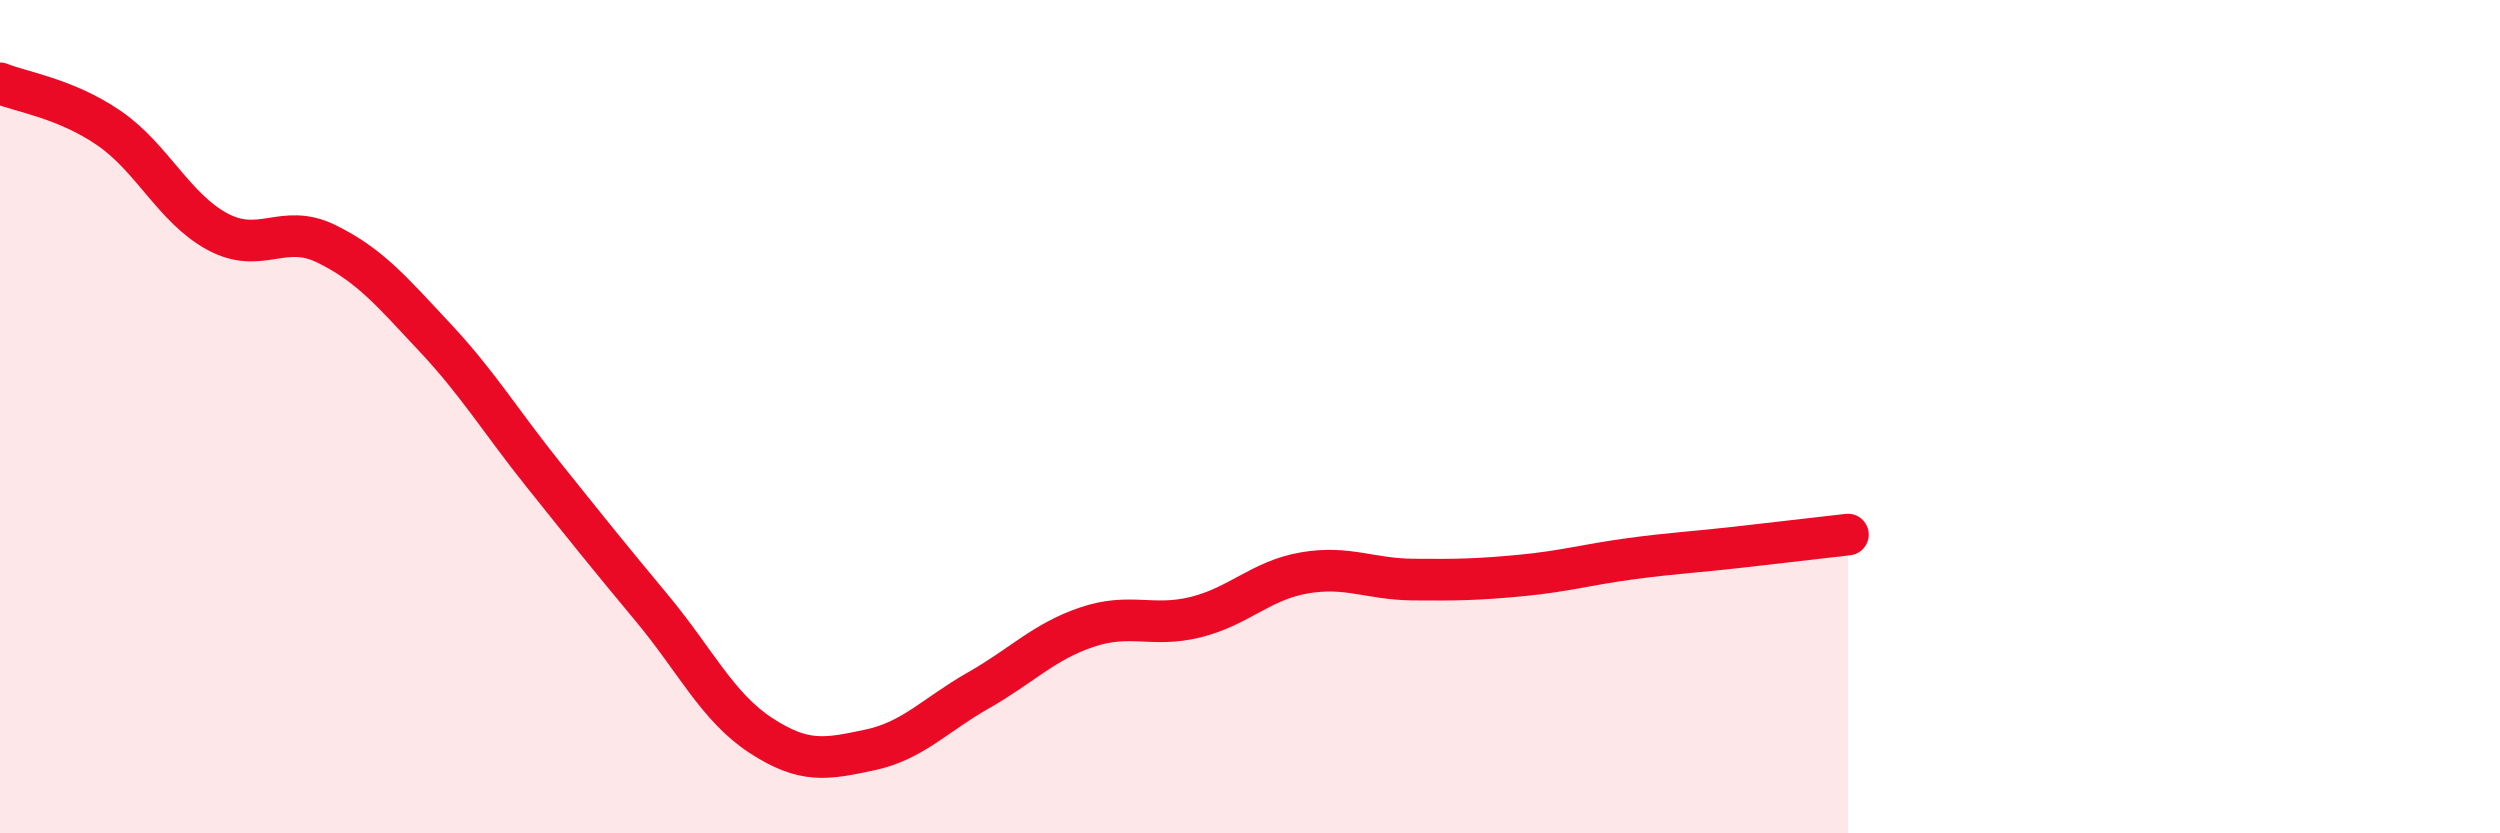
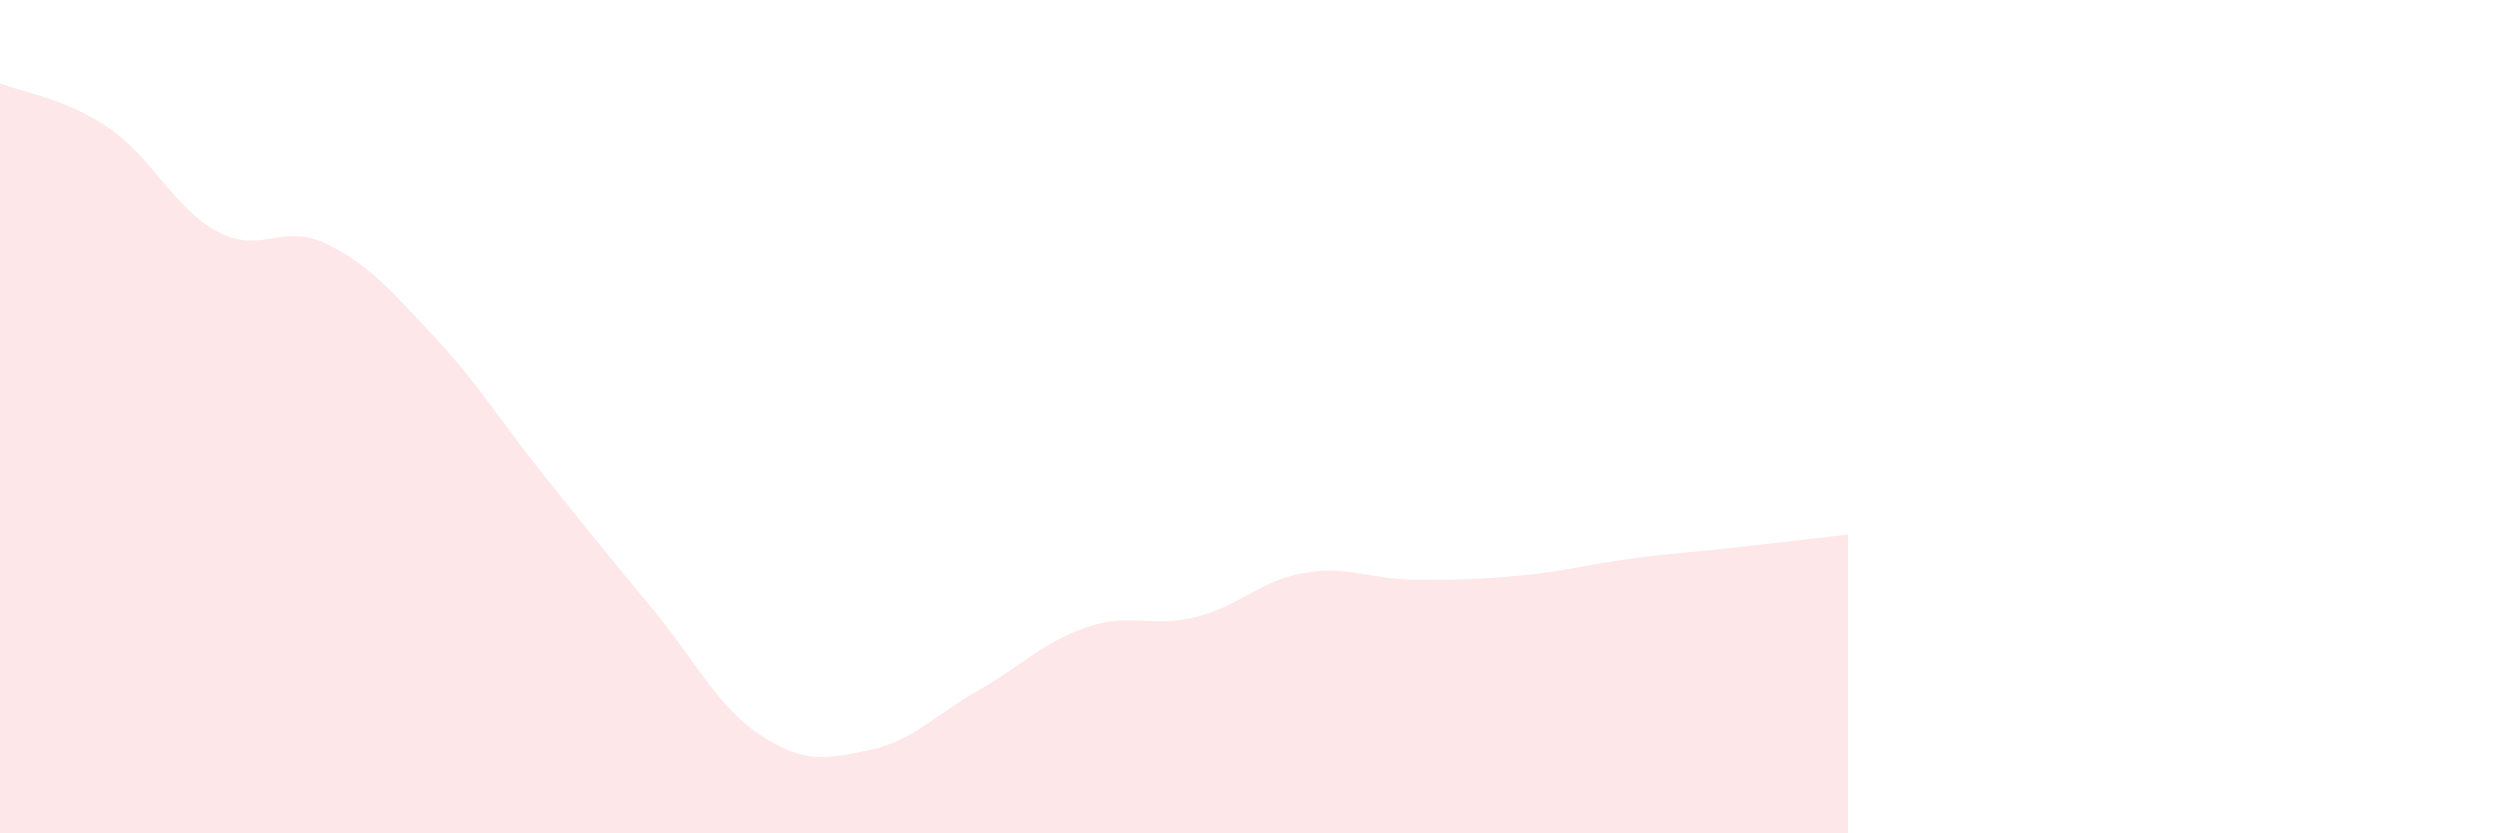
<svg xmlns="http://www.w3.org/2000/svg" width="60" height="20" viewBox="0 0 60 20">
  <path d="M 0,2 C 0.52,2.21 1.57,2.36 2.61,3.07 C 3.65,3.78 4.18,5 5.22,5.56 C 6.26,6.12 6.79,5.34 7.83,5.85 C 8.87,6.36 9.39,6.98 10.43,8.09 C 11.47,9.2 12,10.09 13.04,11.39 C 14.08,12.69 14.61,13.35 15.65,14.6 C 16.69,15.85 17.22,16.97 18.26,17.65 C 19.3,18.33 19.83,18.22 20.87,18 C 21.91,17.78 22.44,17.16 23.48,16.57 C 24.52,15.98 25.05,15.4 26.09,15.05 C 27.13,14.7 27.66,15.07 28.7,14.81 C 29.74,14.55 30.26,13.93 31.3,13.75 C 32.34,13.57 32.87,13.9 33.91,13.91 C 34.95,13.92 35.48,13.91 36.52,13.81 C 37.56,13.71 38.09,13.55 39.13,13.41 C 40.17,13.27 40.7,13.25 41.74,13.13 C 42.78,13.01 43.83,12.89 44.35,12.83L44.35 20L0 20Z" fill="#EB0A25" opacity="0.1" stroke-linecap="round" stroke-linejoin="round" />
-   <path d="M 0,2 C 0.52,2.21 1.57,2.36 2.61,3.07 C 3.65,3.78 4.18,5 5.22,5.56 C 6.26,6.12 6.79,5.34 7.83,5.85 C 8.87,6.36 9.39,6.98 10.43,8.09 C 11.47,9.2 12,10.09 13.04,11.39 C 14.08,12.69 14.61,13.35 15.65,14.6 C 16.69,15.85 17.22,16.97 18.26,17.65 C 19.3,18.33 19.83,18.22 20.87,18 C 21.91,17.78 22.44,17.16 23.48,16.57 C 24.52,15.98 25.05,15.4 26.09,15.05 C 27.13,14.7 27.66,15.07 28.7,14.81 C 29.74,14.55 30.26,13.93 31.3,13.75 C 32.34,13.57 32.87,13.9 33.91,13.91 C 34.95,13.92 35.48,13.91 36.52,13.81 C 37.56,13.71 38.09,13.55 39.13,13.41 C 40.17,13.27 40.7,13.25 41.74,13.13 C 42.78,13.01 43.83,12.89 44.35,12.83" stroke="#EB0A25" stroke-width="1" fill="none" stroke-linecap="round" stroke-linejoin="round" />
</svg>